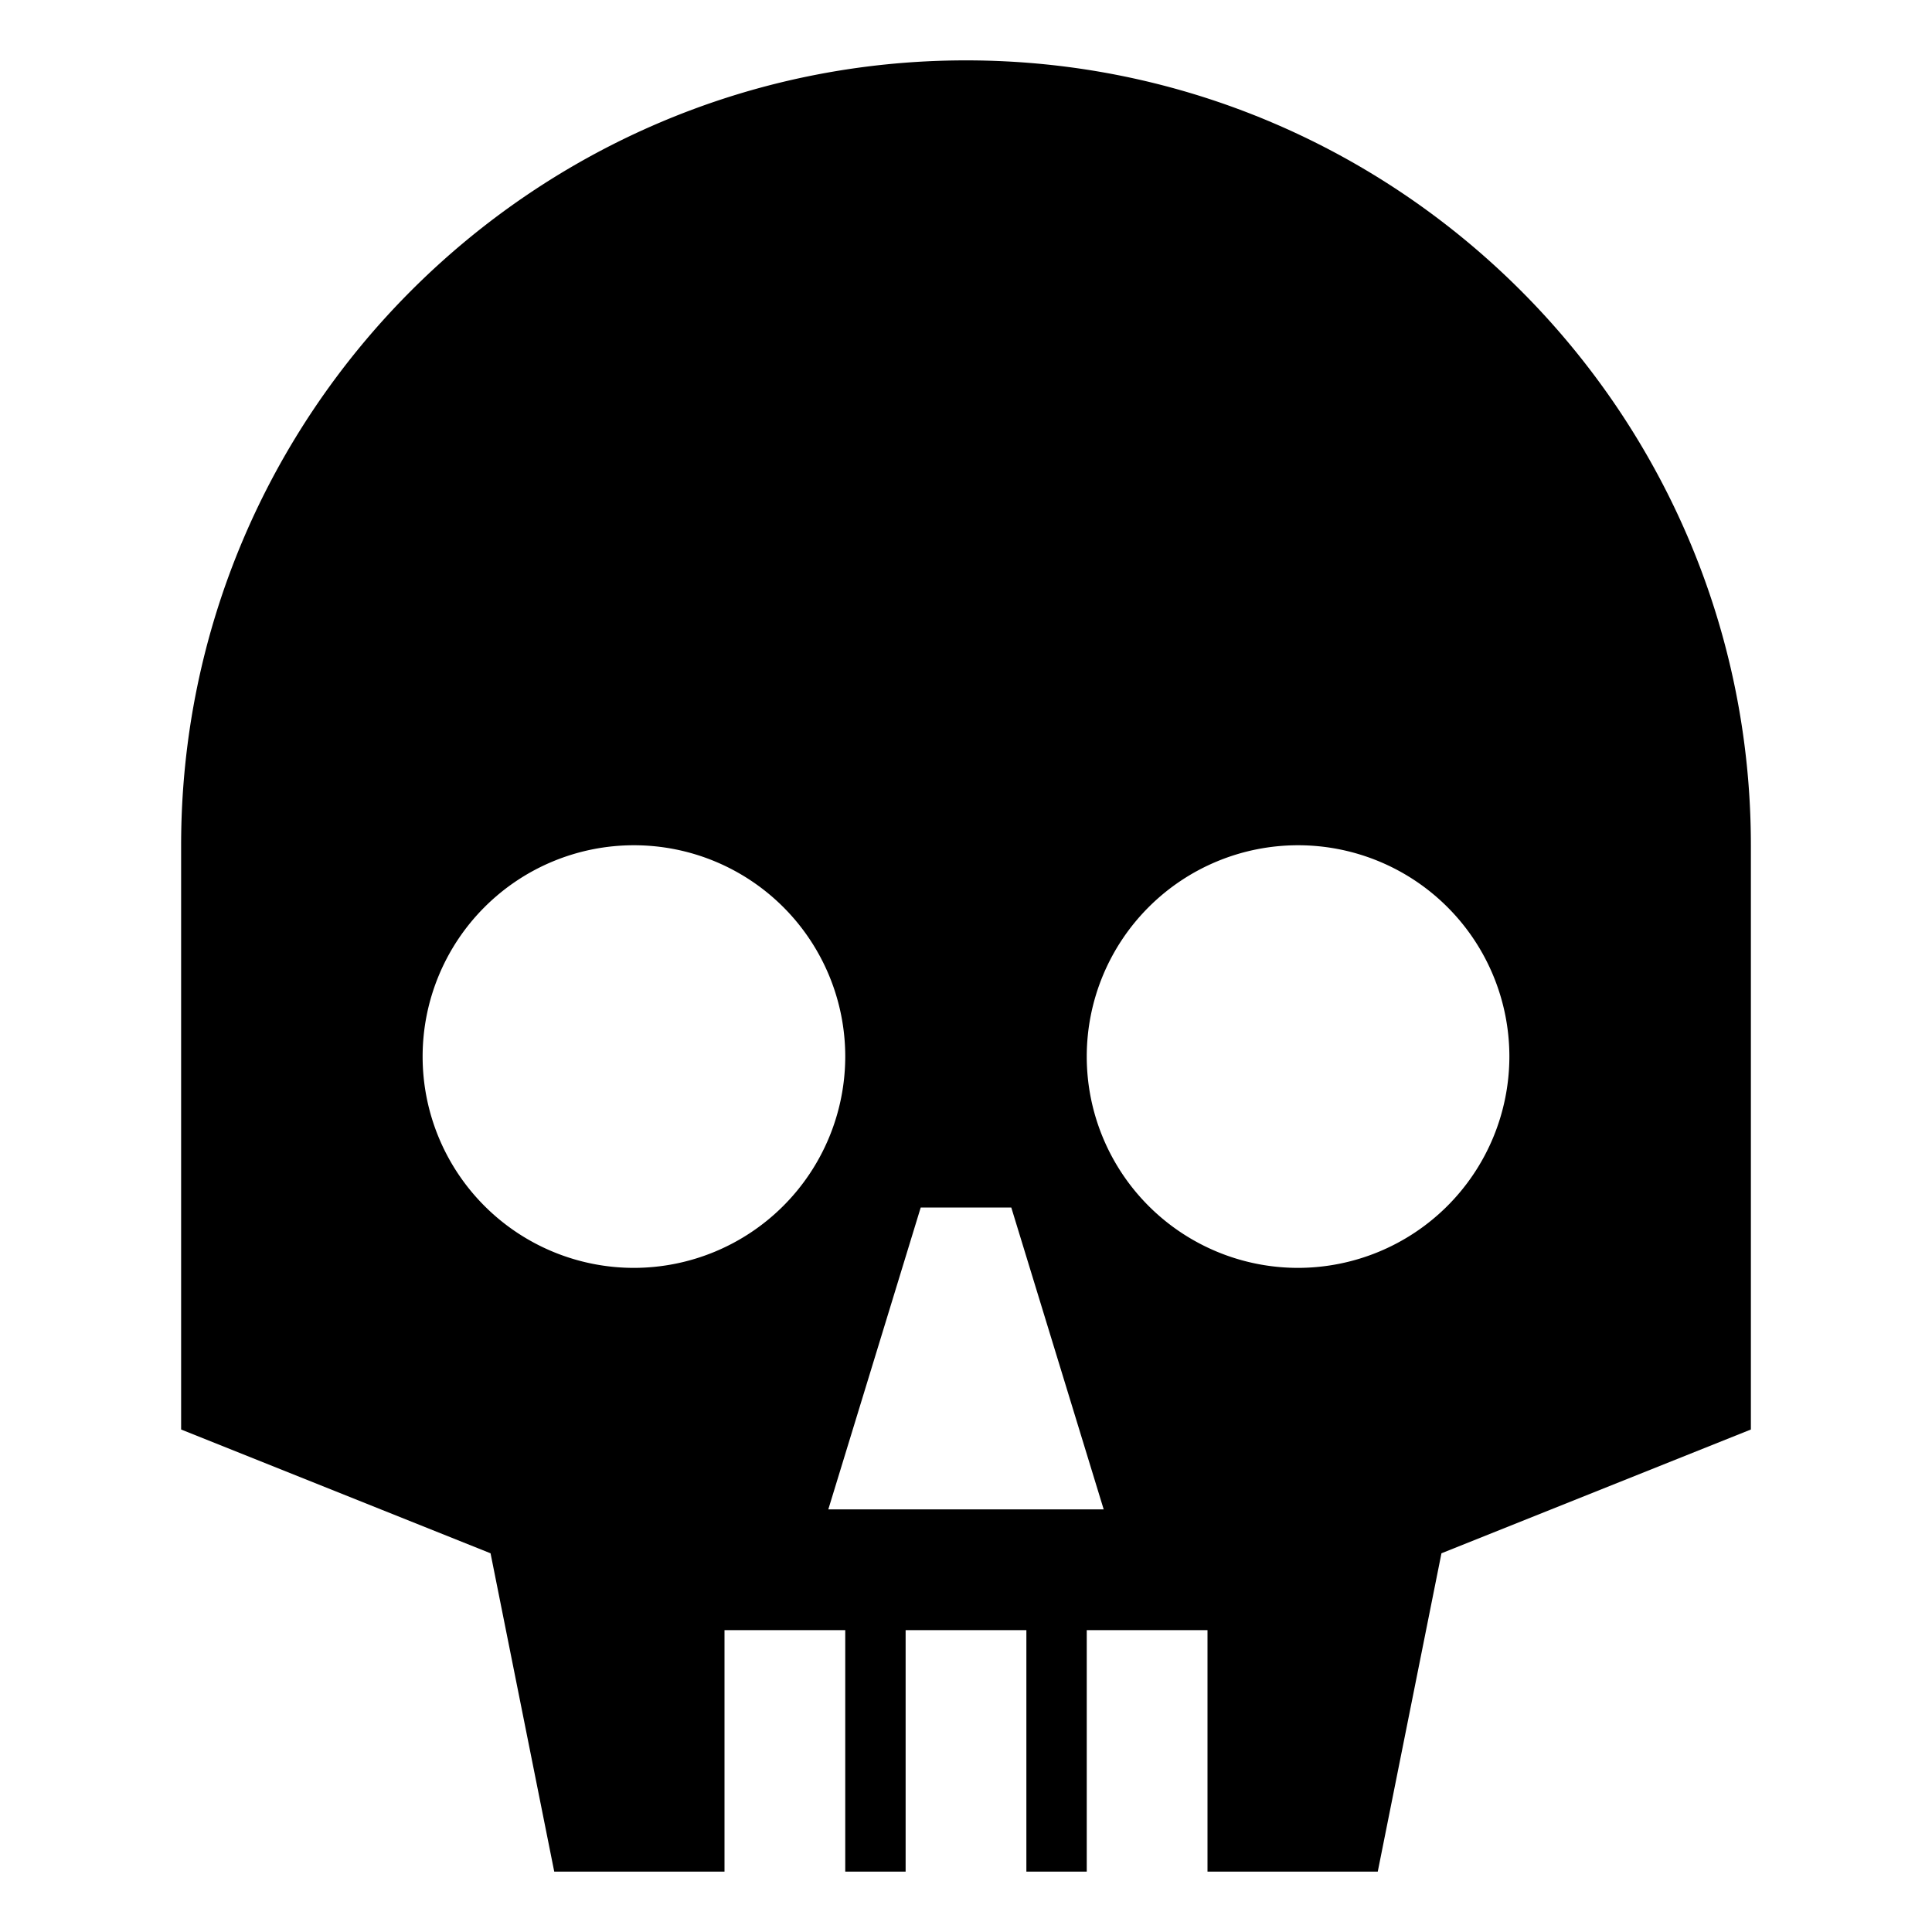
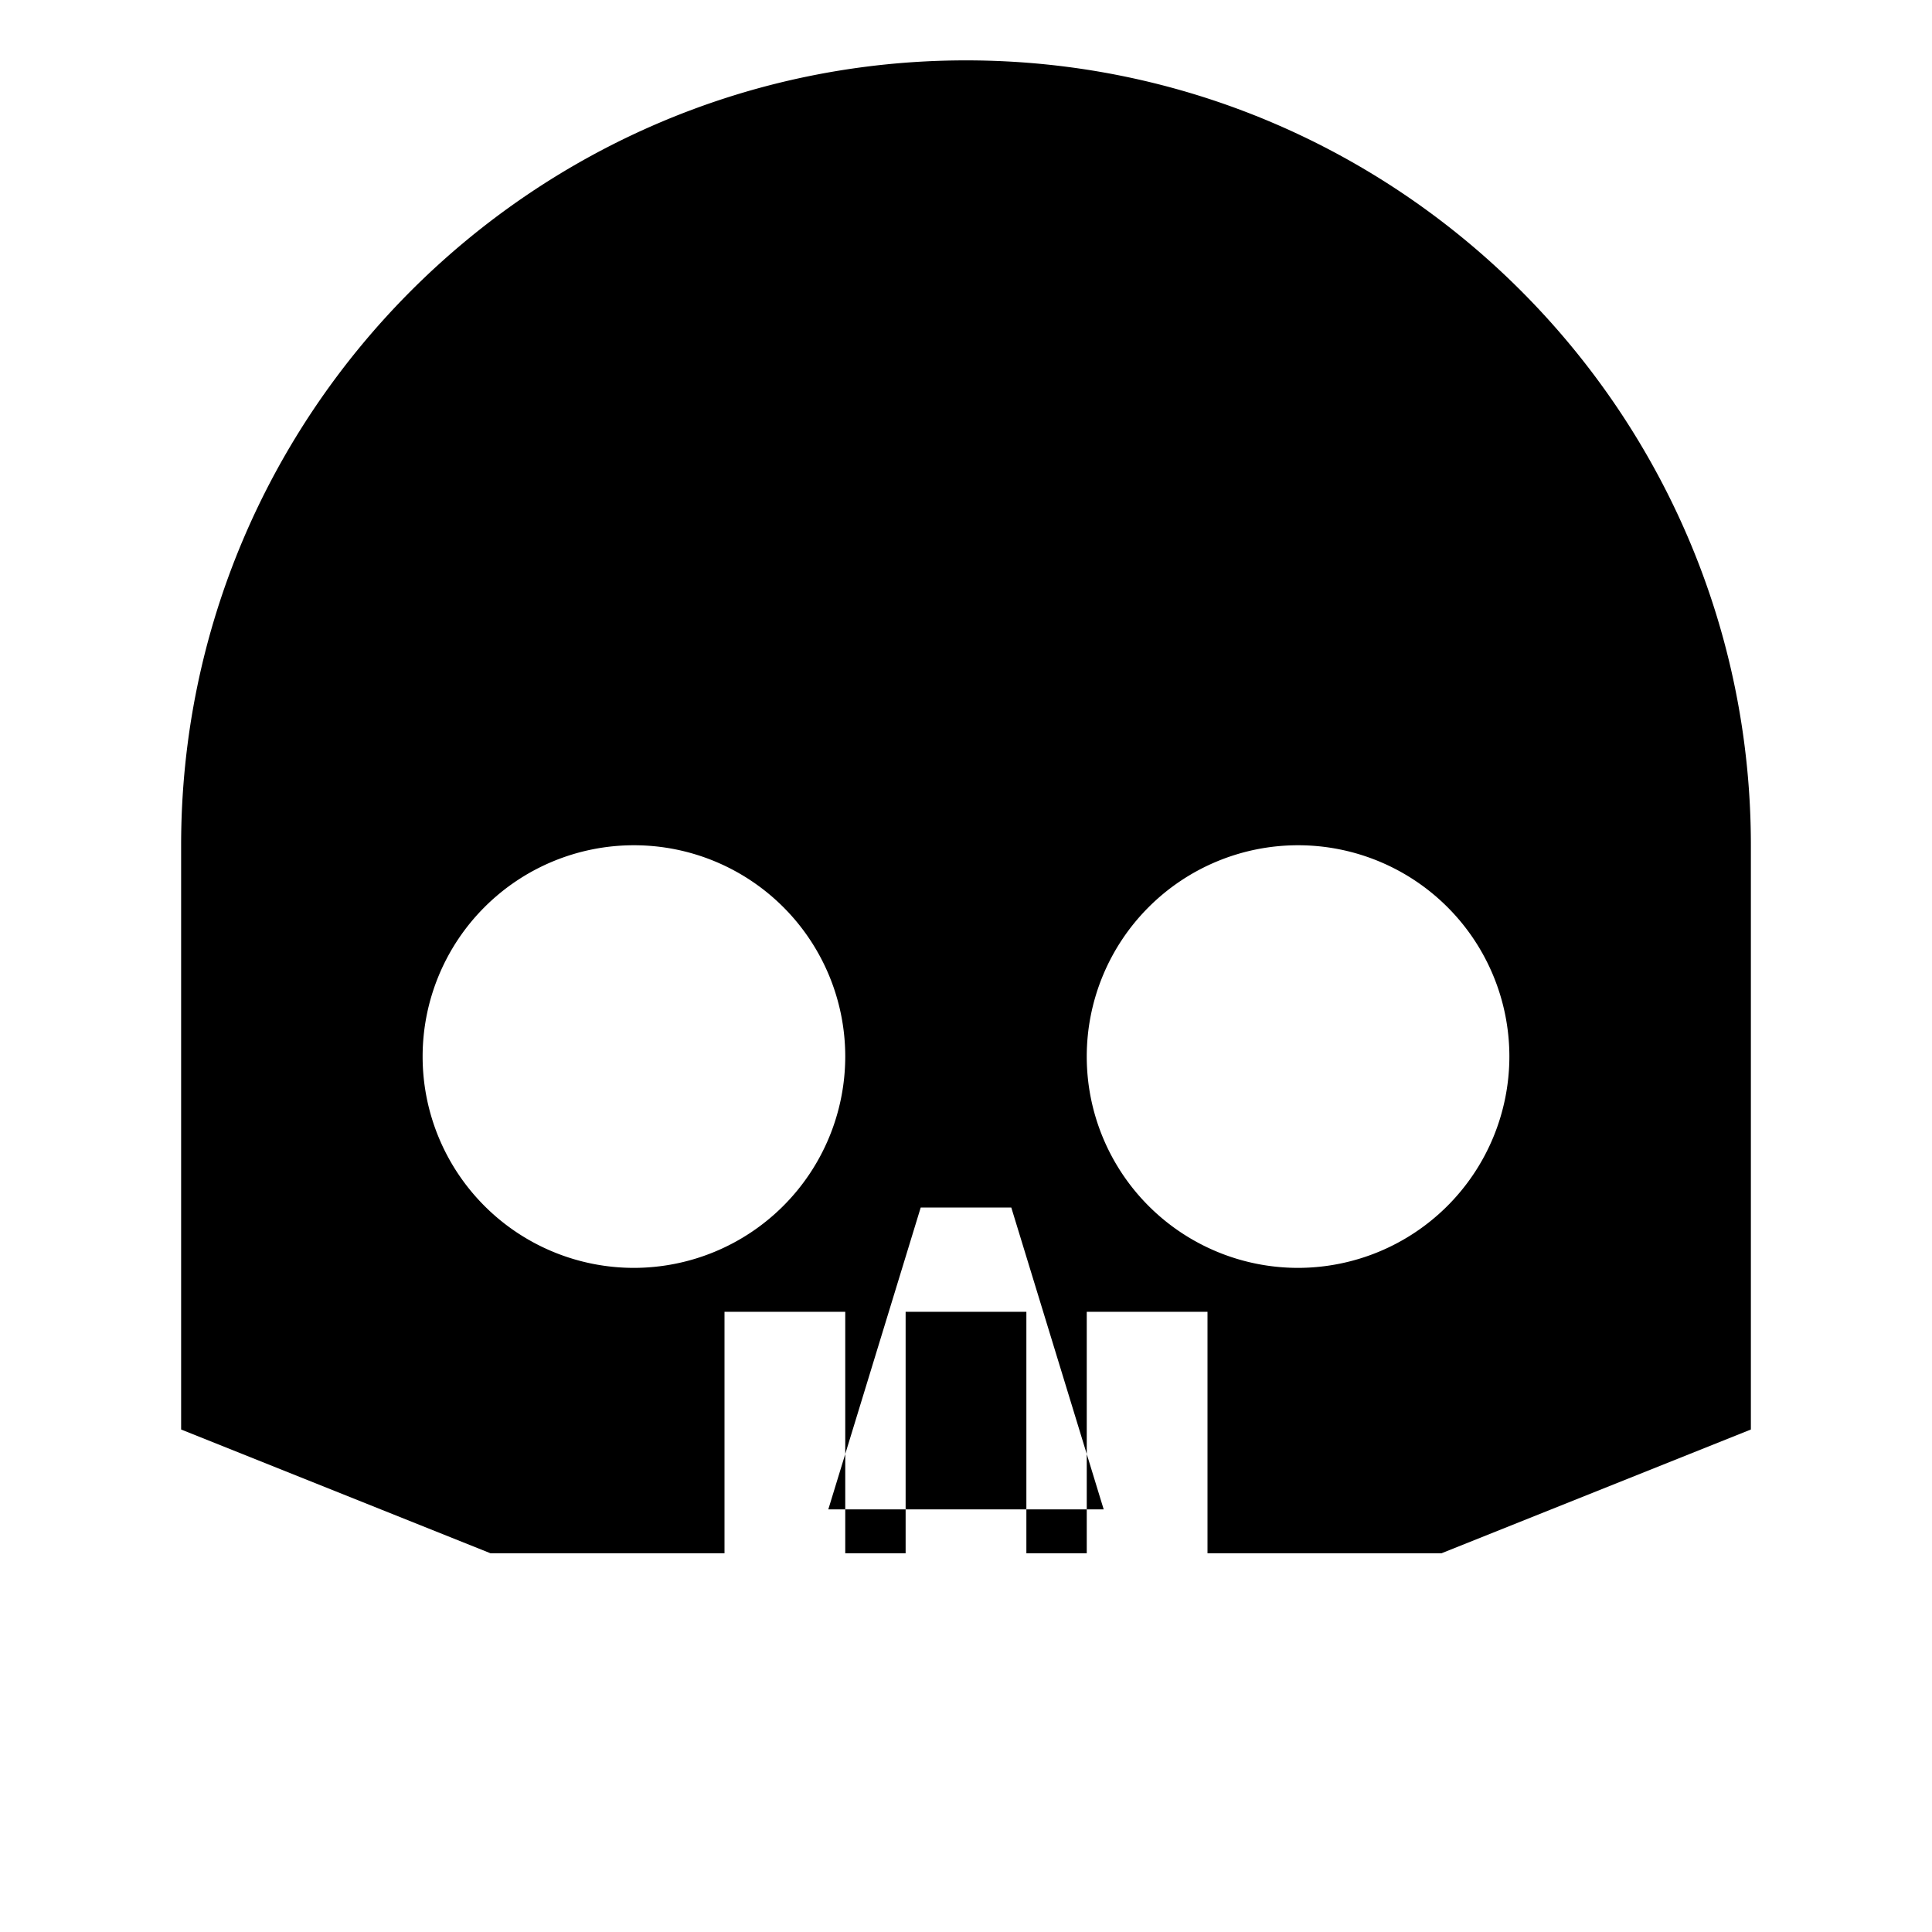
<svg xmlns="http://www.w3.org/2000/svg" viewBox="0 0 512 512" class="ionicon">
-   <path d="M256 16C141.31 16 48 109.31 48 224v154.83l82 32.81L146.88 496H192v-64h32v64h16v-64h32v64h16v-64h32v64h45.12L382 411.64l82-32.81V224c0-114.69-93.31-208-208-208m-88 320a56 56 0 1 1 56-56 56.06 56.06 0 0 1-56 56m51.51 64L244 320h24l24.49 80ZM344 336a56 56 0 1 1 56-56 56.06 56.06 0 0 1-56 56m104 32" />
+   <path d="M256 16C141.31 16 48 109.31 48 224v154.83l82 32.81H192v-64h32v64h16v-64h32v64h16v-64h32v64h45.12L382 411.64l82-32.81V224c0-114.69-93.31-208-208-208m-88 320a56 56 0 1 1 56-56 56.06 56.06 0 0 1-56 56m51.51 64L244 320h24l24.49 80ZM344 336a56 56 0 1 1 56-56 56.06 56.06 0 0 1-56 56m104 32" />
</svg>